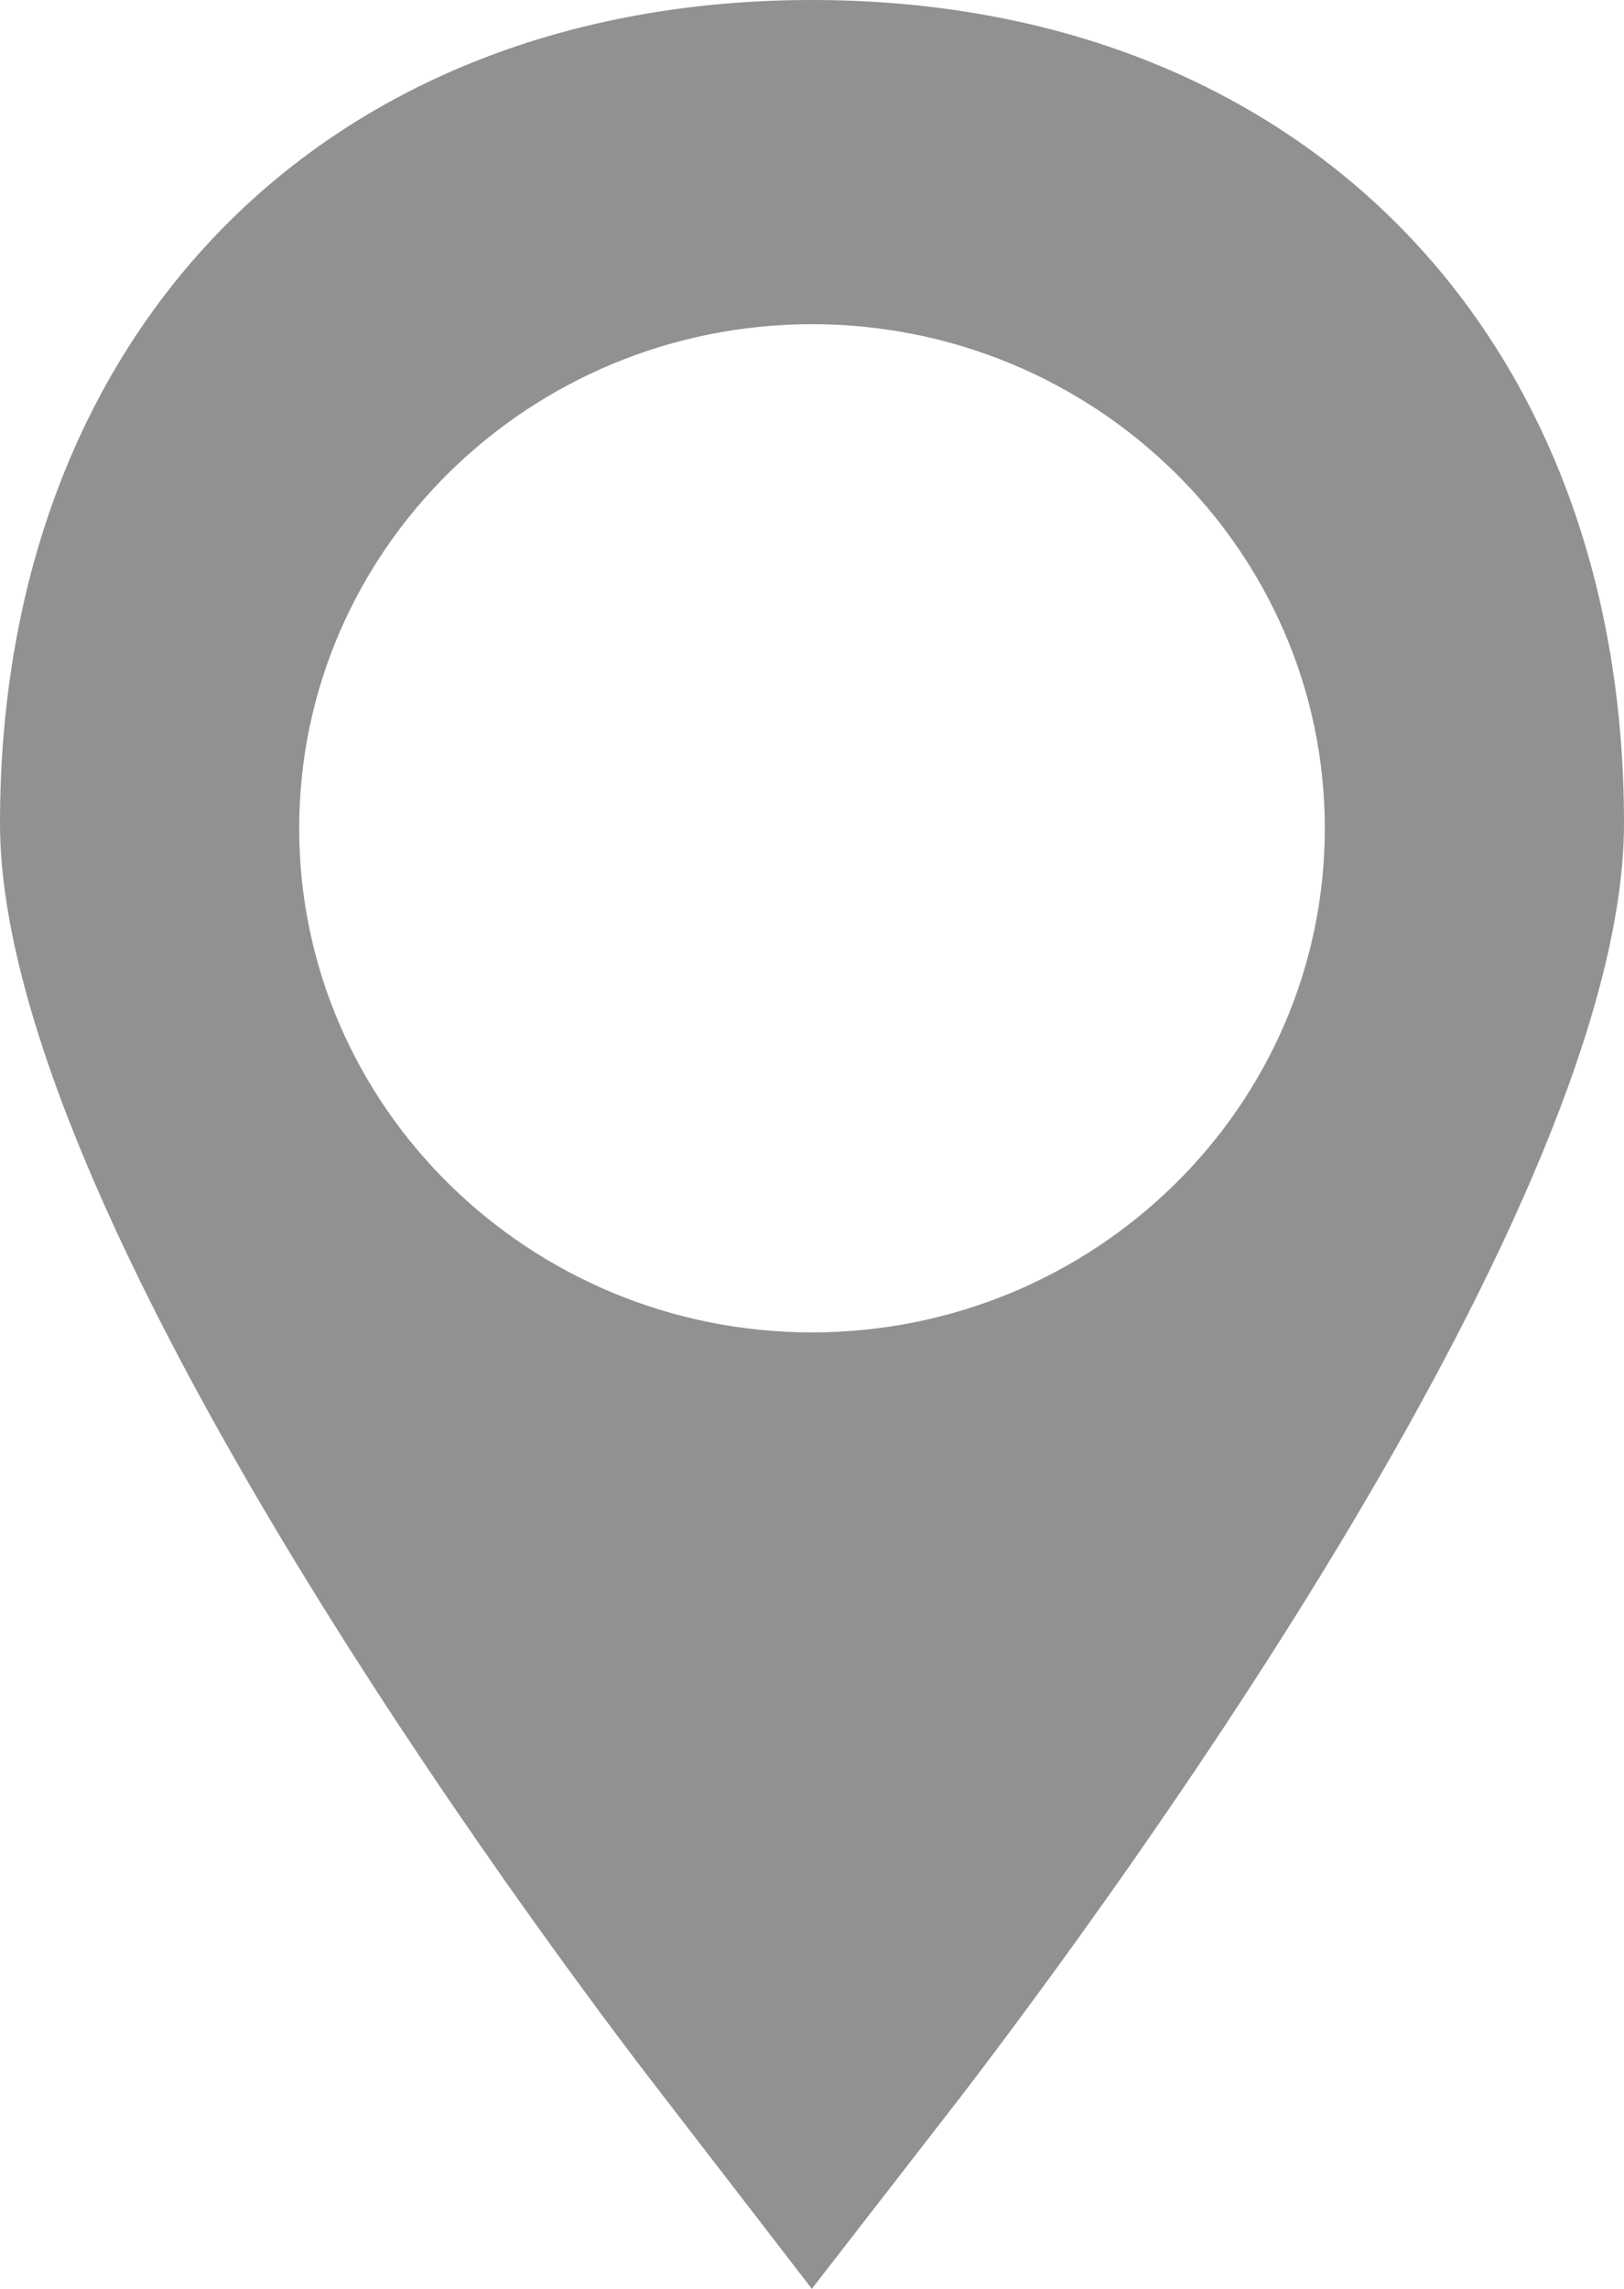
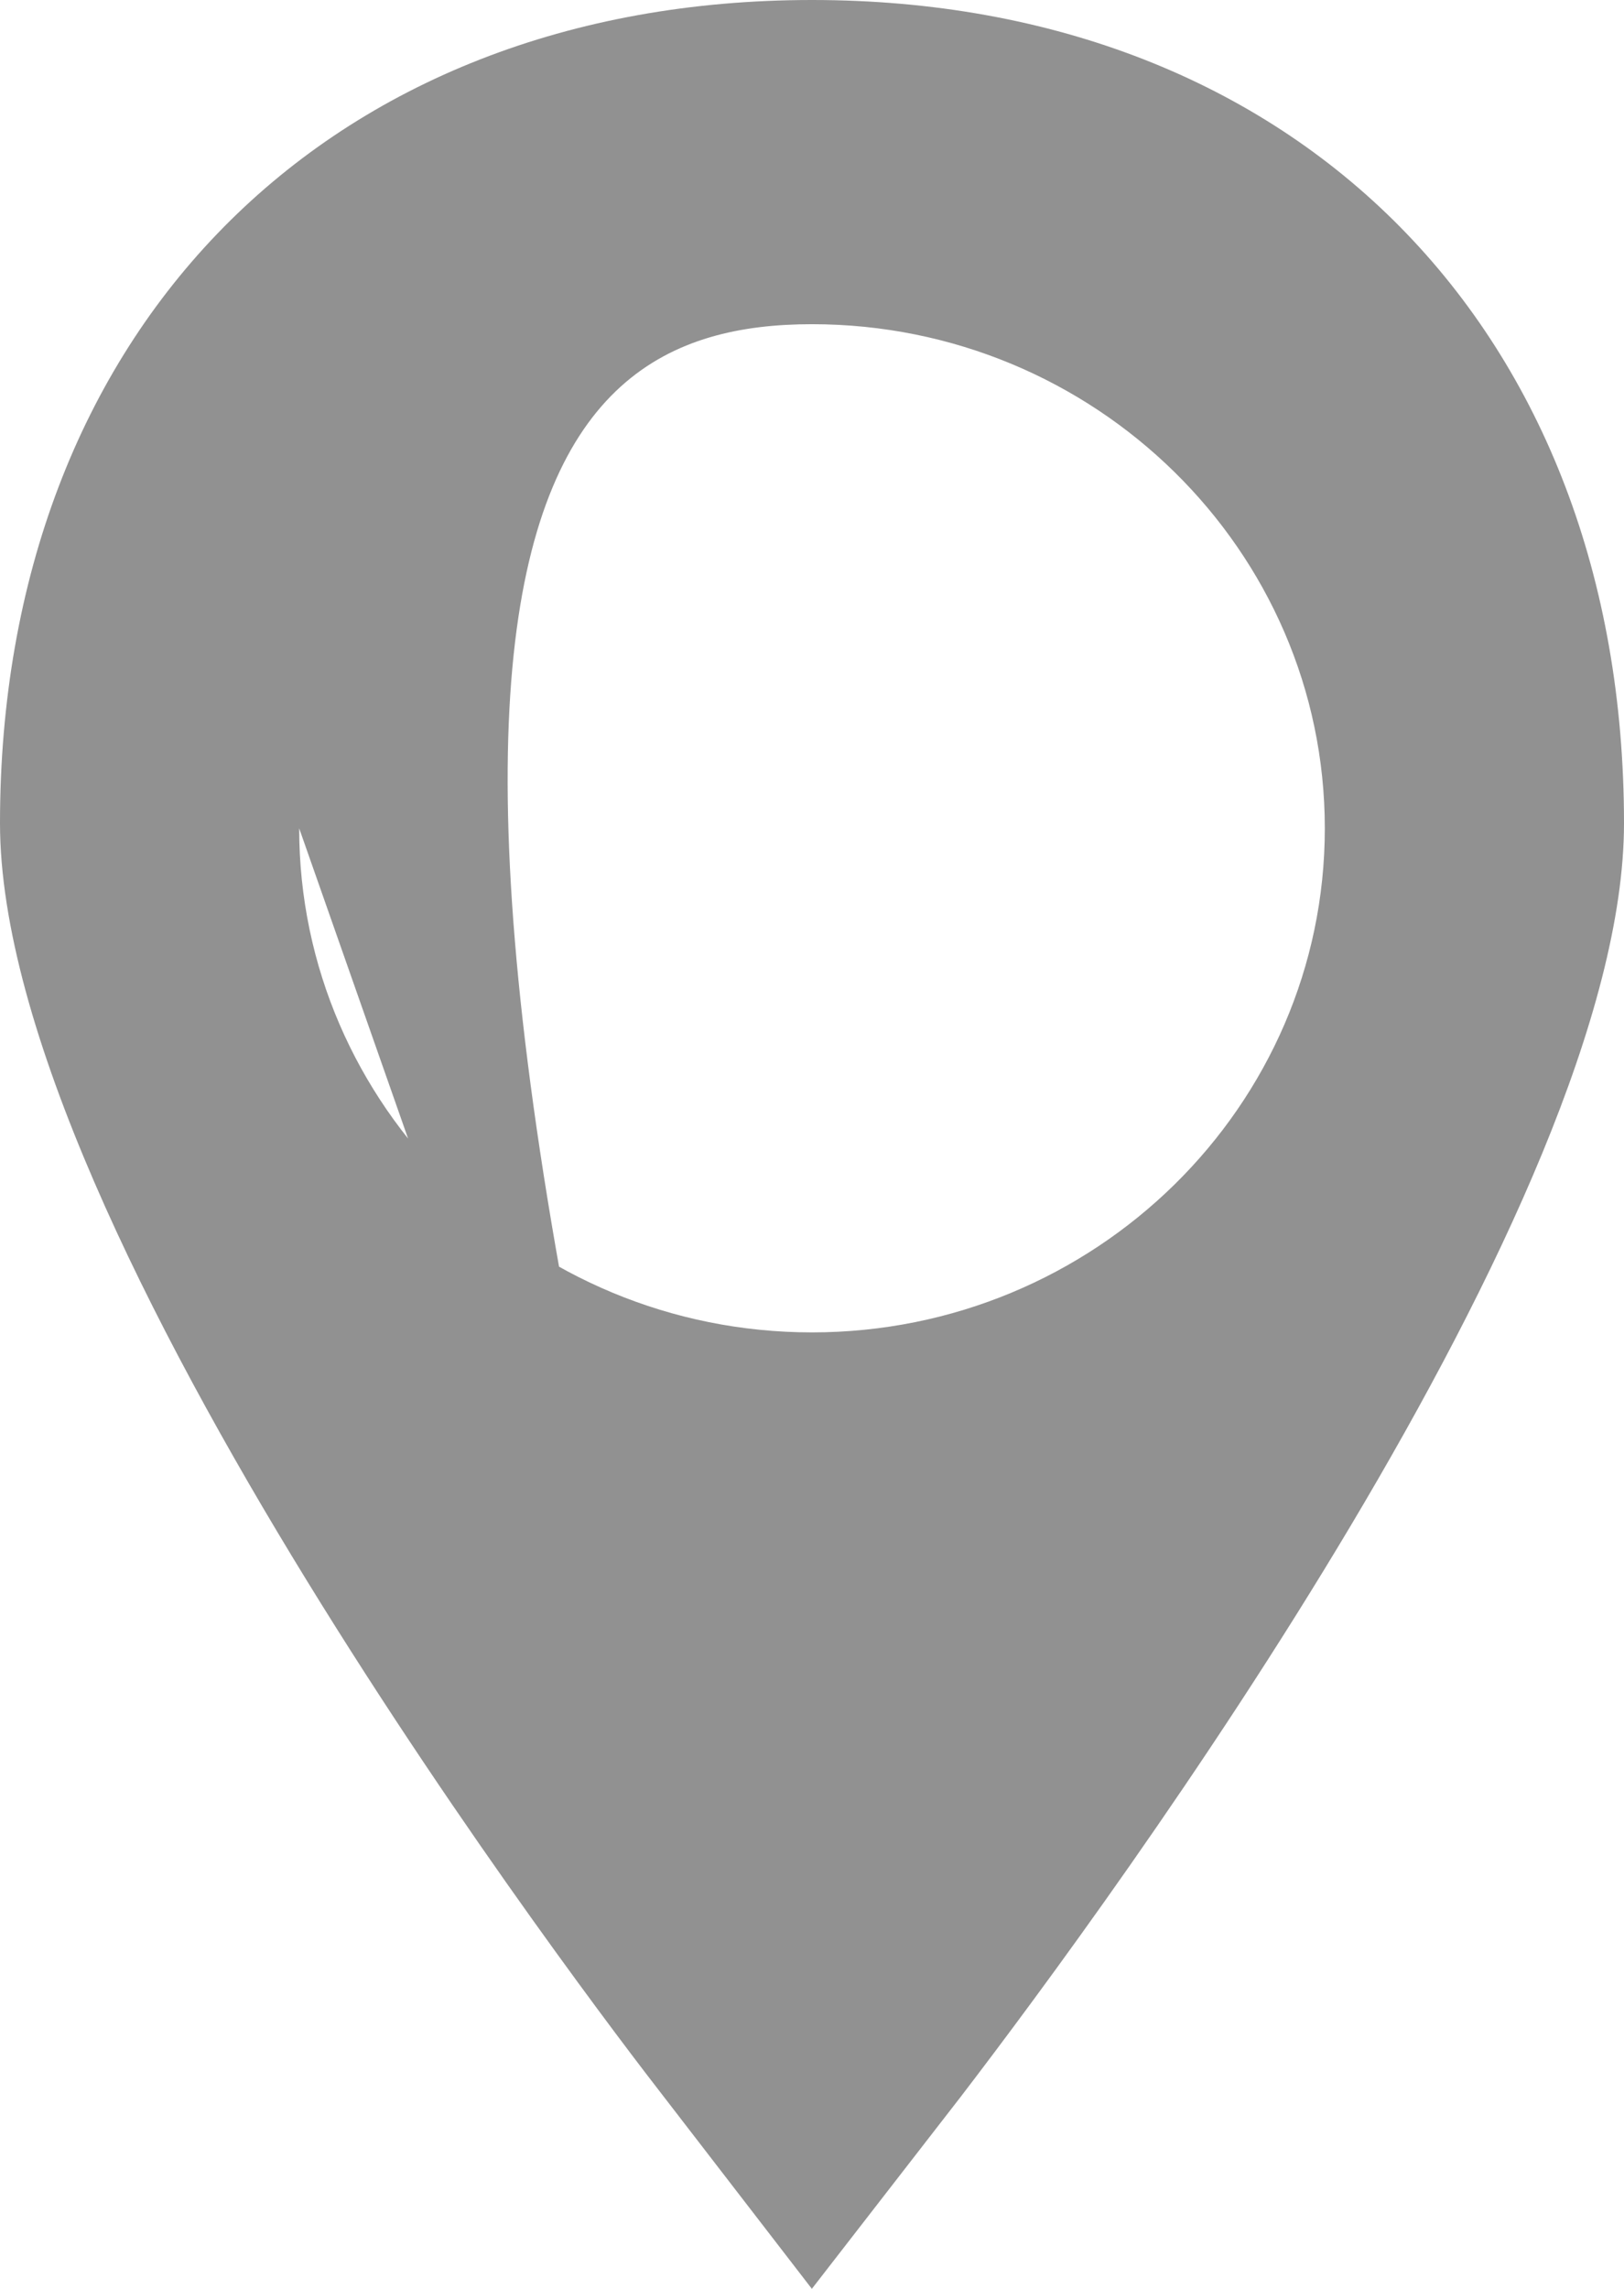
<svg xmlns="http://www.w3.org/2000/svg" width="22" height="31" viewBox="0 0 22 31" fill="none">
-   <path d="M10.998 31L13.017 28.396C15.124 25.645 22 16.274 22 11.15C22 4.481 17.58 0 11 0C4.42 0 0 4.481 0 11.15C0 16.668 8.074 27.217 8.993 28.399L10.998 31ZM4.053 11.219C4.053 7.454 7.17 4.391 11 4.391C14.831 4.391 17.947 7.454 17.947 11.219C17.947 14.983 14.831 18.046 11 18.046C7.17 18.046 4.053 14.984 4.053 11.219Z" fill="#919191" />
+   <path d="M10.998 31L13.017 28.396C15.124 25.645 22 16.274 22 11.15C22 4.481 17.58 0 11 0C4.42 0 0 4.481 0 11.15C0 16.668 8.074 27.217 8.993 28.399L10.998 31ZC4.053 7.454 7.17 4.391 11 4.391C14.831 4.391 17.947 7.454 17.947 11.219C17.947 14.983 14.831 18.046 11 18.046C7.17 18.046 4.053 14.984 4.053 11.219Z" fill="#919191" />
</svg>